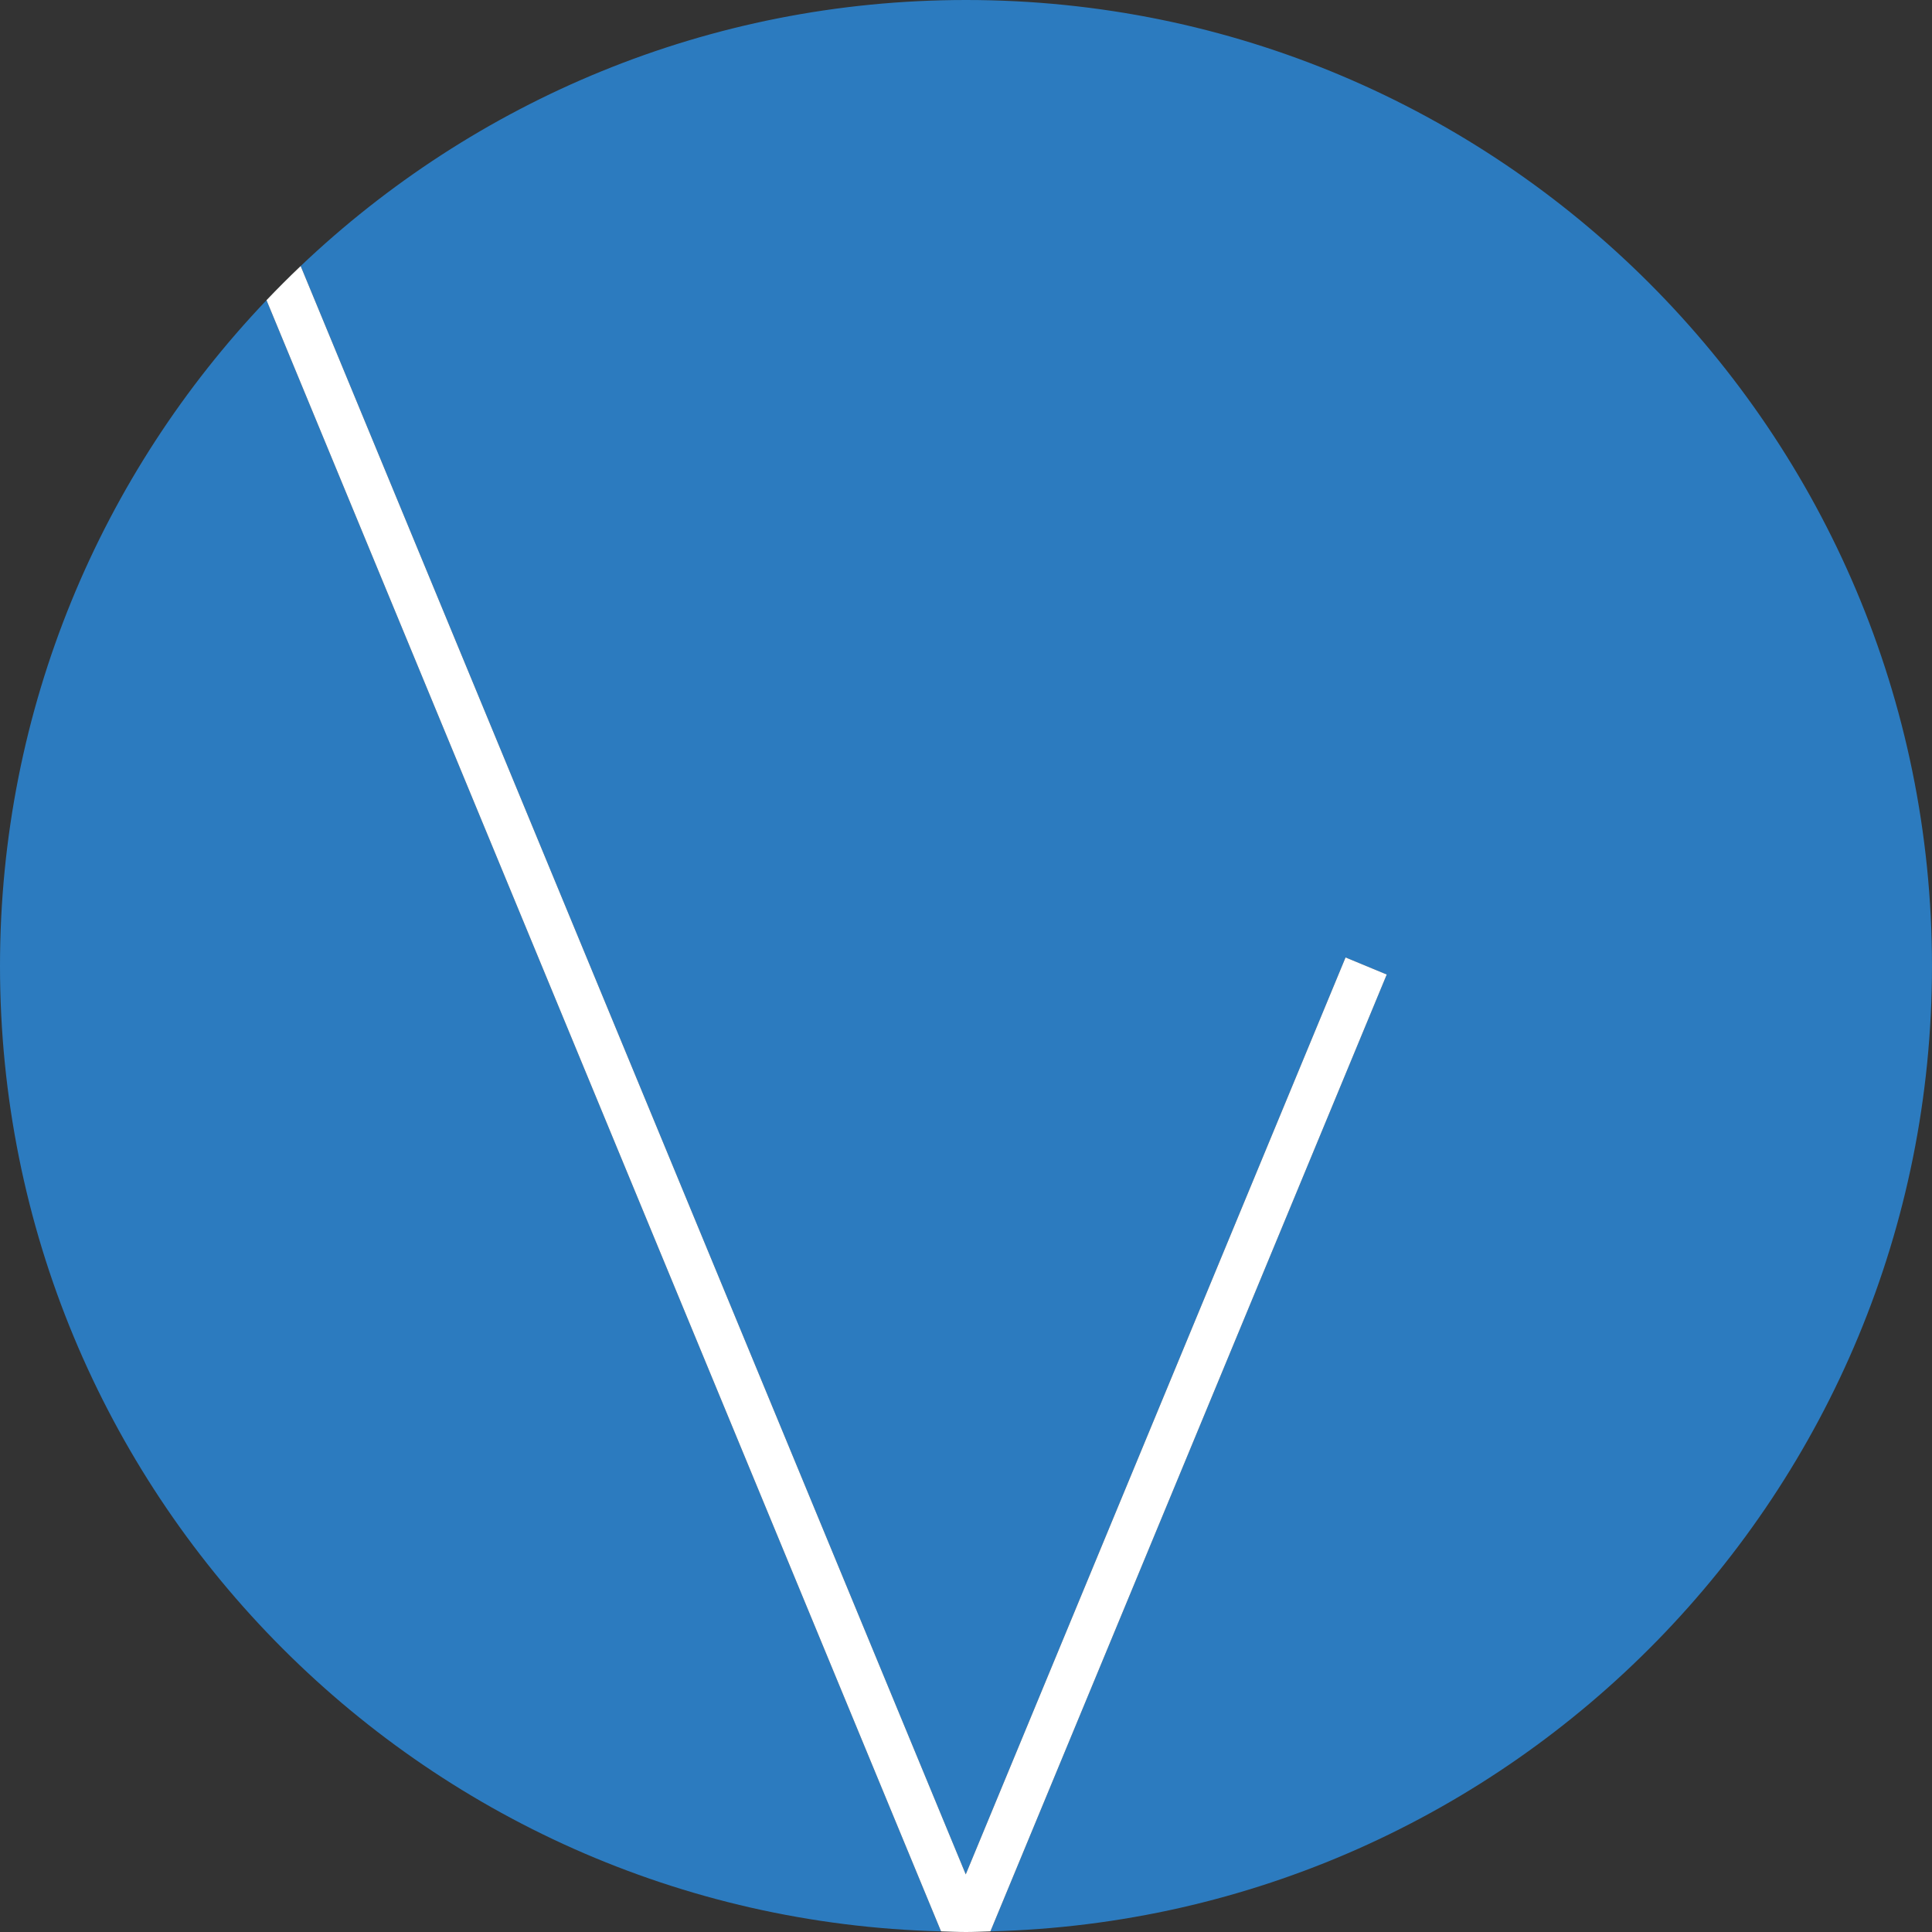
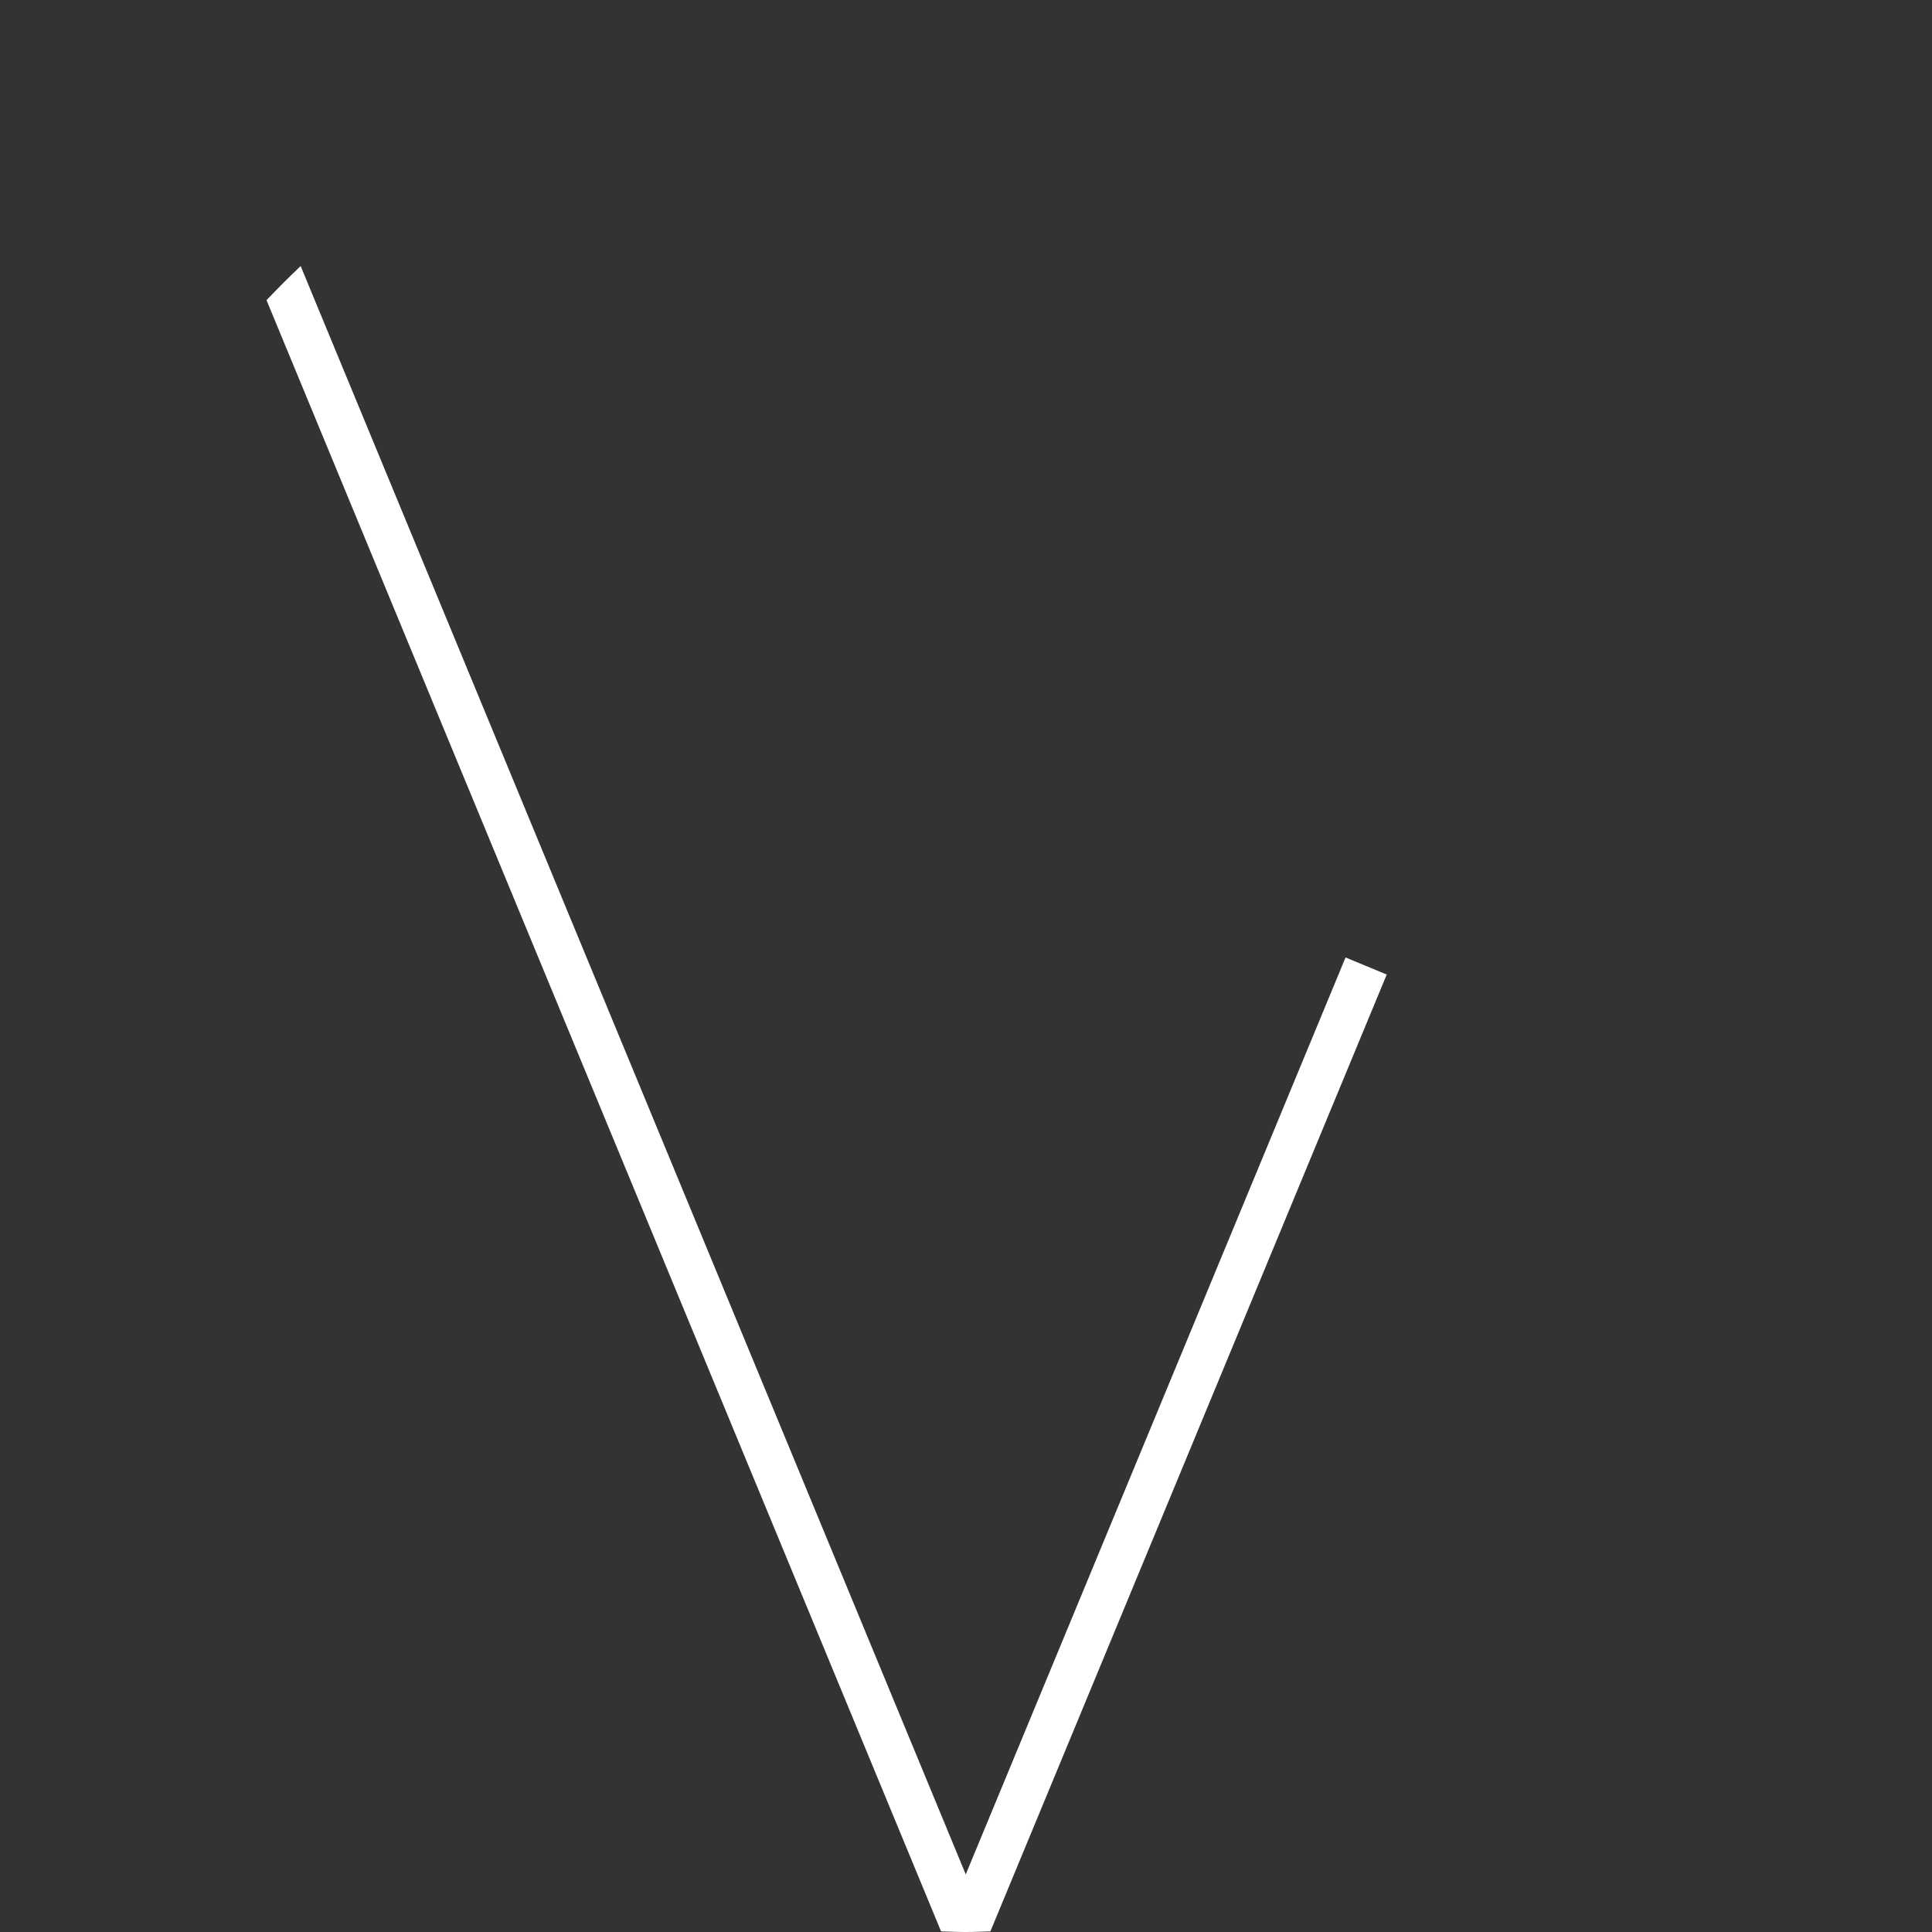
<svg xmlns="http://www.w3.org/2000/svg" version="1.1" width="130" height="130">
  <rect width="100%" height="100%" fill="#333333" stroke="none" />
  <svg version="1.1" viewBox="0 0 130 130">
    <defs>
      <style>
      .cls-1 {
        fill: #2c7bbf;
      }

      .cls-2 {
        fill: #fff;
      }
    </style>
    </defs>
    <g>
      <g id="SvgjsG1004">
        <g>
-           <path class="cls-1" d="M90.538,64.426l2.771,1.148-26.669,64.384c35.138-.873,63.359-29.61,63.359-64.958C130,29.102,100.898,0,65,0,47.643,0,31.888,6.817,20.23,17.902l44.752,108.221,25.556-61.698Z" />
-           <path class="cls-1" d="M0,65c0,35.336,28.201,64.065,63.322,64.958L17.933,20.198C6.829,31.859,0,47.627,0,65Z" />
          <path class="cls-2" d="M66.641,129.958l26.669-64.384-2.771-1.148-25.556,61.698L20.23,17.902c-.785.746-1.55,1.511-2.297,2.296l45.389,109.76c.559.014,1.115.042,1.678.042.55,0,1.094-.028,1.641-.042Z" />
        </g>
      </g>
    </g>
  </svg>
  <style>@media (prefers-color-scheme: light) { :root { filter: none; } }
@media (prefers-color-scheme: dark) { :root { filter: none; } }
</style>
</svg>